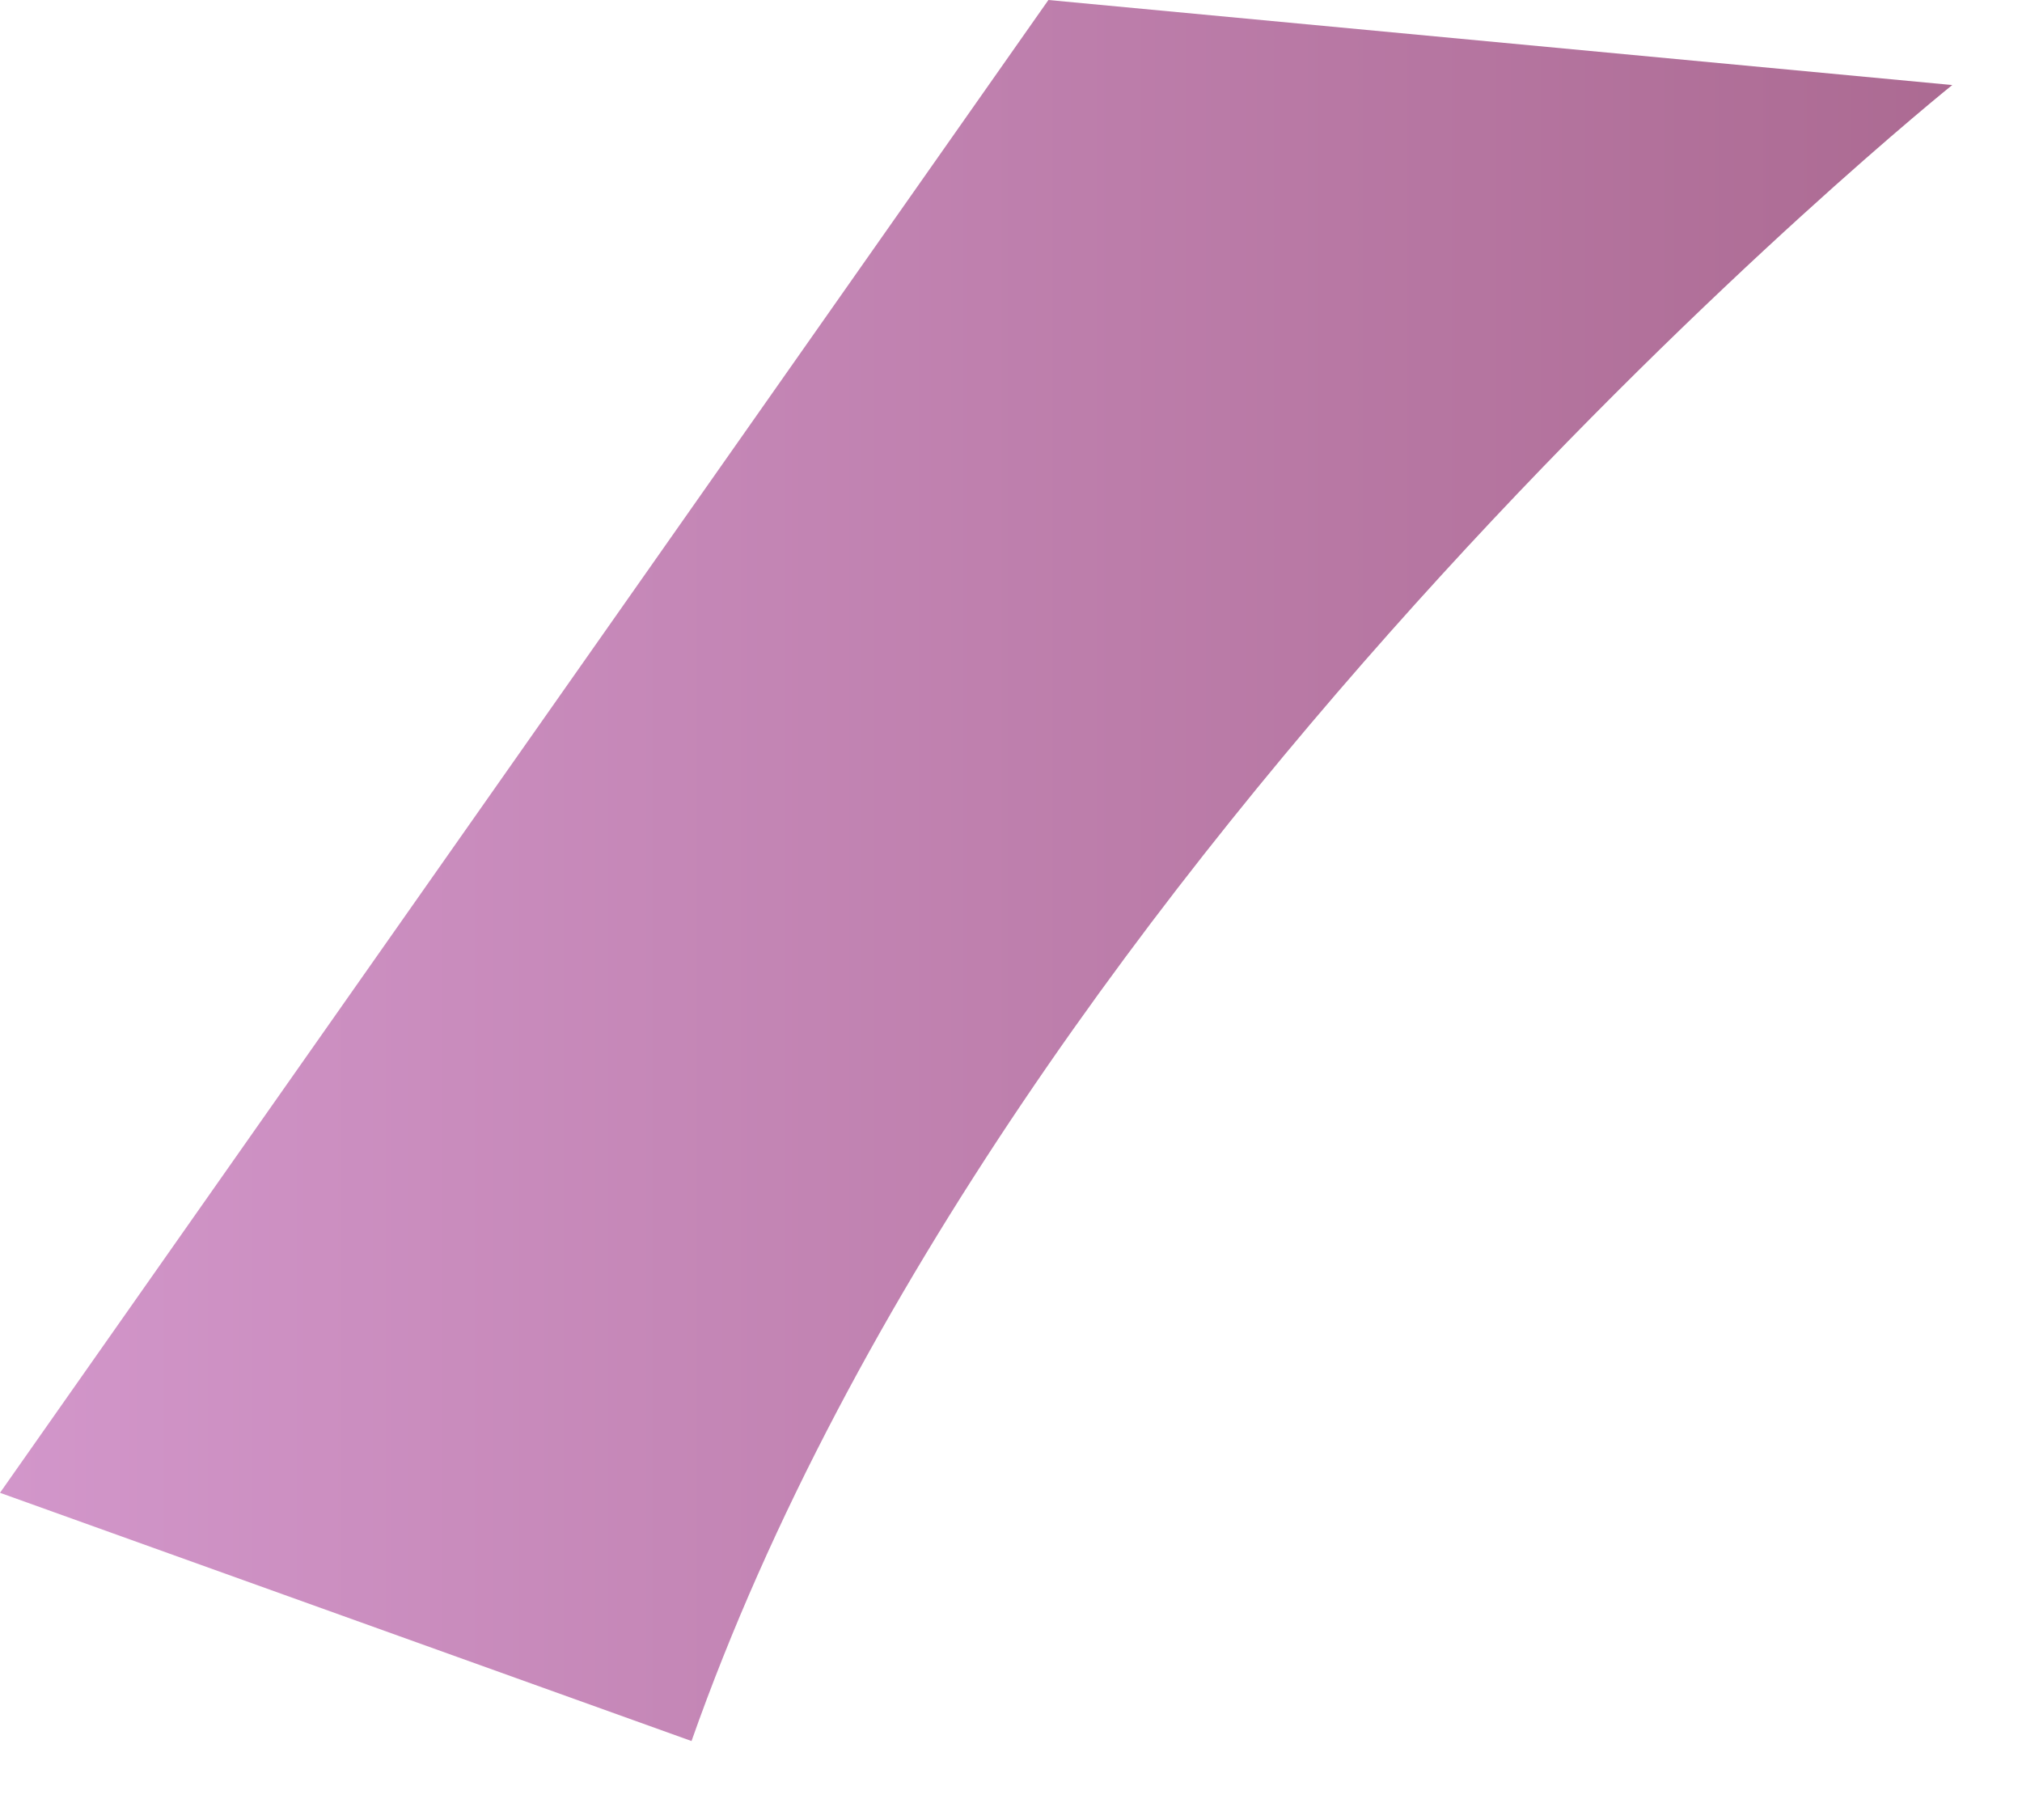
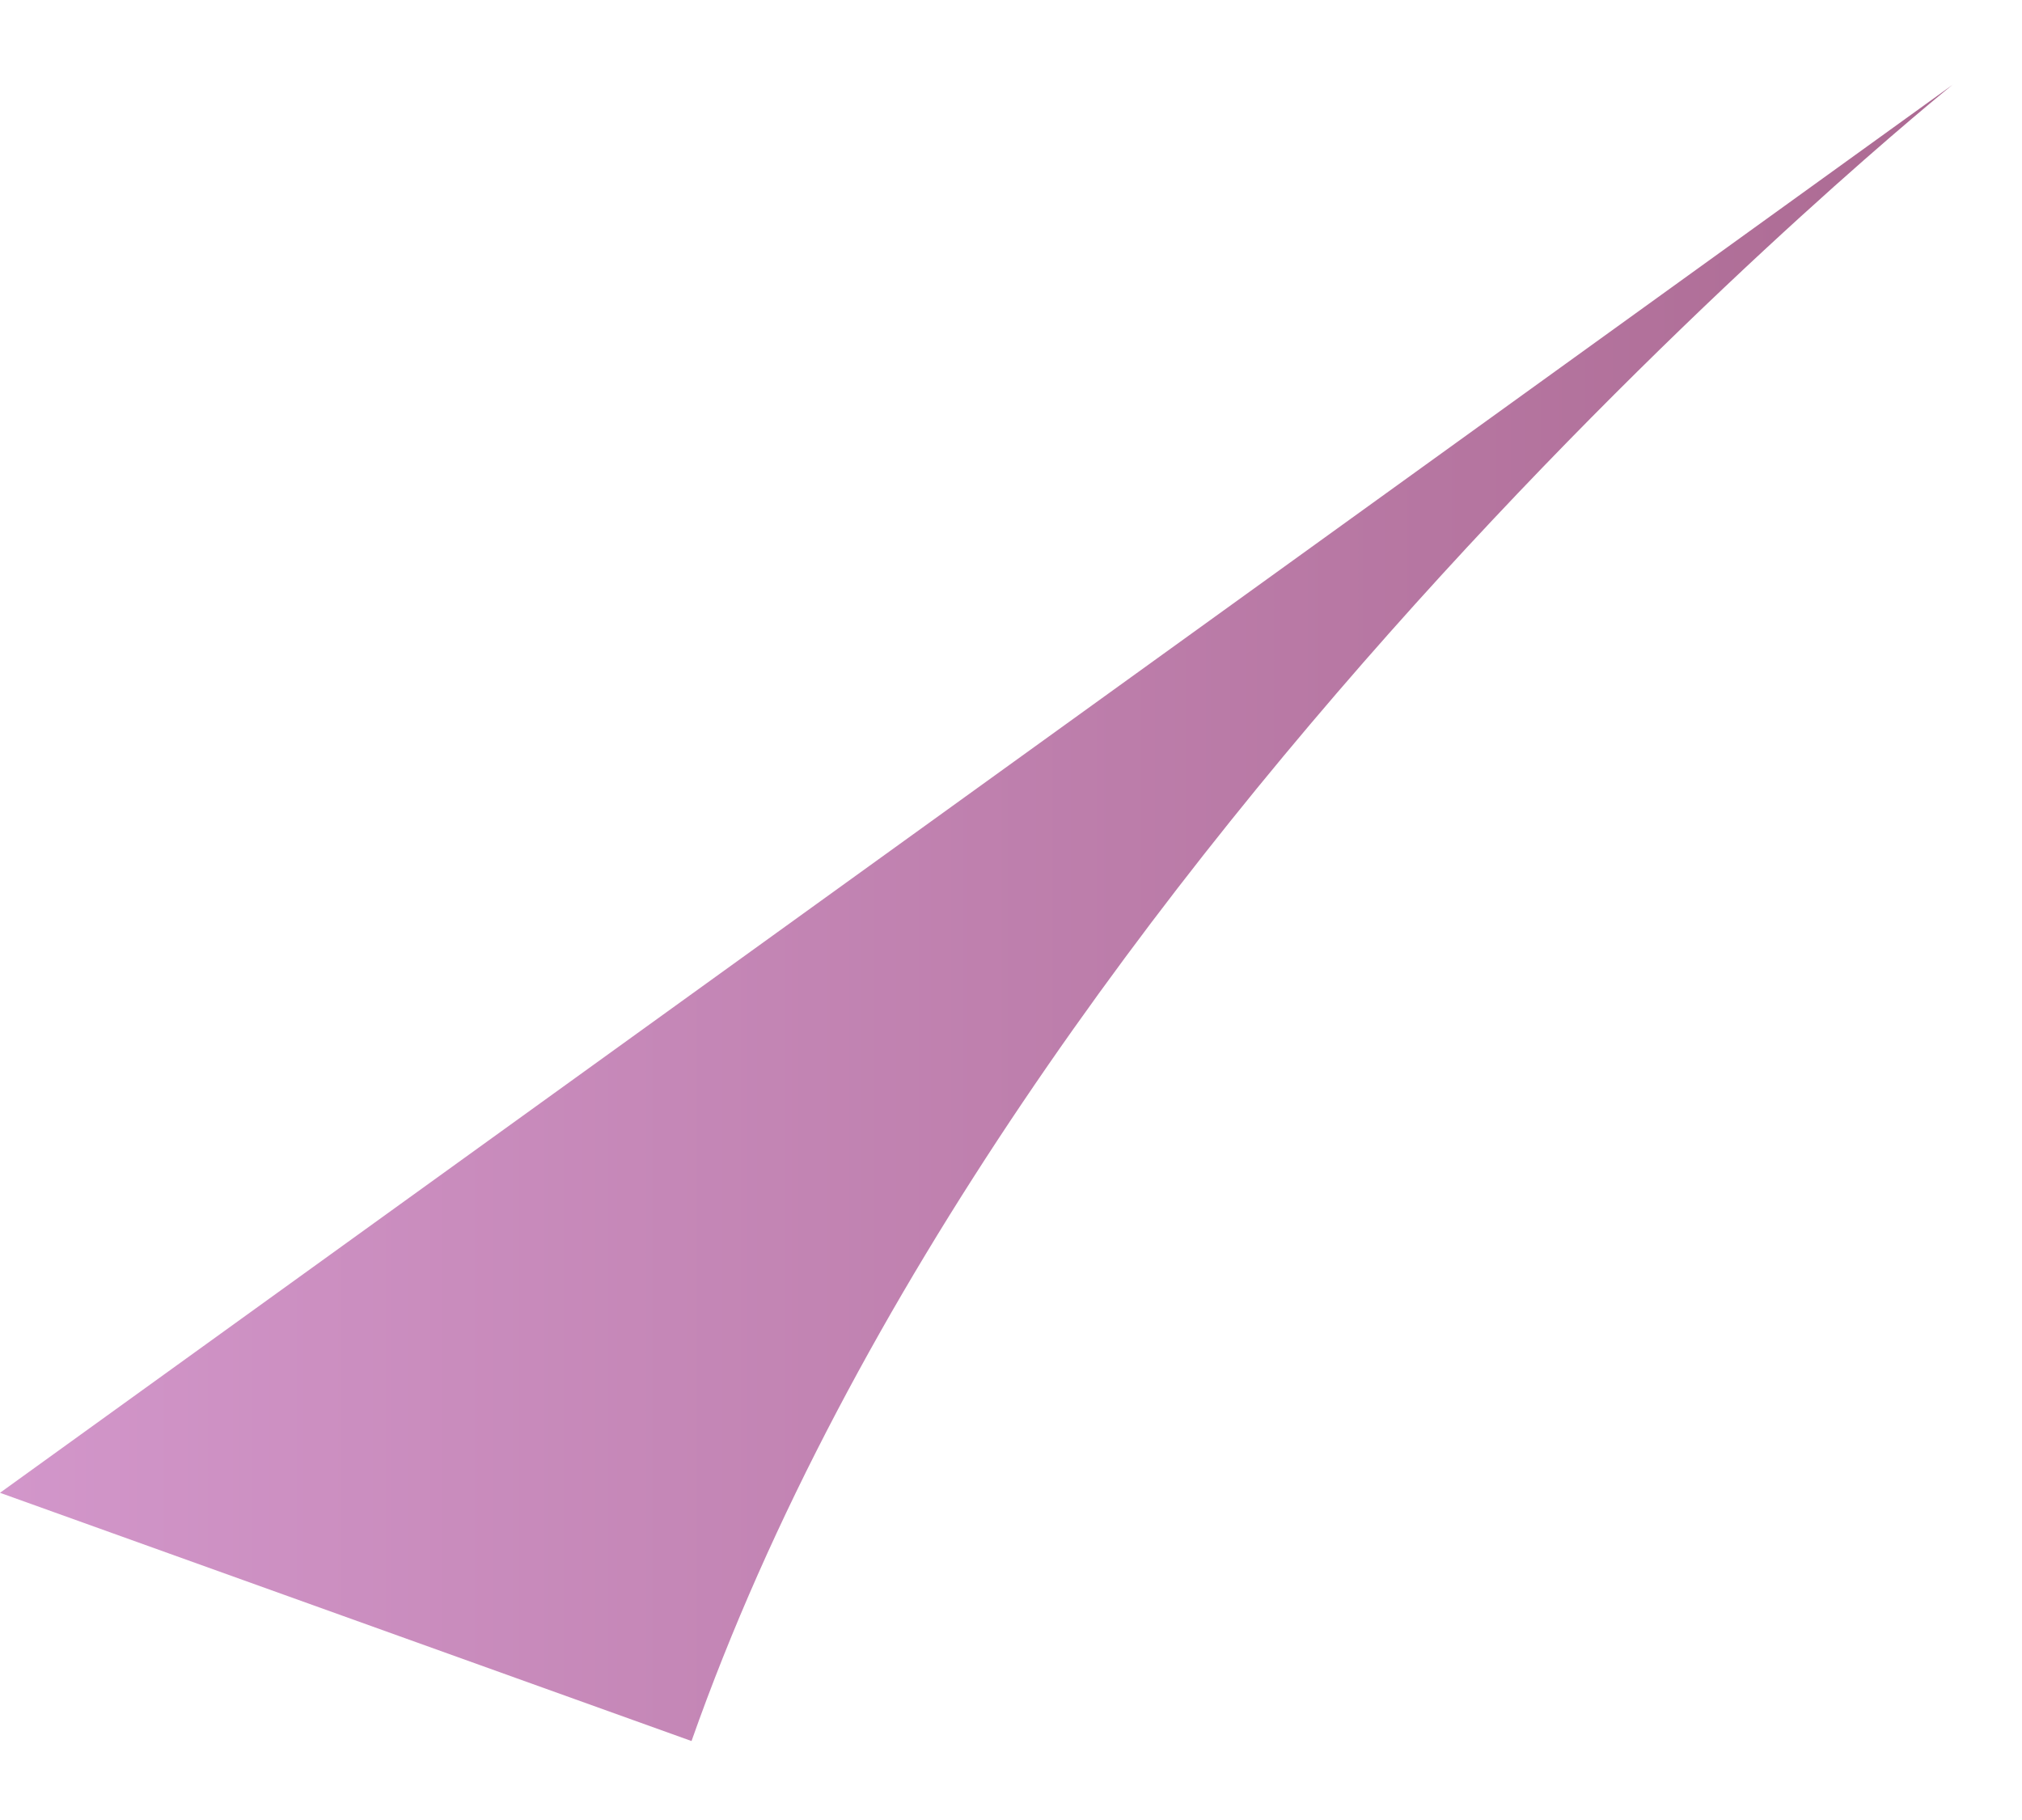
<svg xmlns="http://www.w3.org/2000/svg" fill="none" height="100%" overflow="visible" preserveAspectRatio="none" style="display: block;" viewBox="0 0 20 18" width="100%">
-   <path clip-rule="evenodd" d="M19.32 0.833C19.32 0.833 9.98 8.318 6.84 17.219L0 14.764L10.37 0L19.31 0.841L19.32 0.833Z" fill="url(#paint0_linear_0_130)" fill-rule="evenodd" id="Vector" opacity="0.8" style="mix-blend-mode:multiply" />
+   <path clip-rule="evenodd" d="M19.32 0.833C19.32 0.833 9.98 8.318 6.84 17.219L0 14.764L19.31 0.841L19.32 0.833Z" fill="url(#paint0_linear_0_130)" fill-rule="evenodd" id="Vector" opacity="0.8" style="mix-blend-mode:multiply" />
  <defs>
    <linearGradient gradientUnits="userSpaceOnUse" id="paint0_linear_0_130" x1="0" x2="19.32" y1="8.606" y2="8.606">
      <stop stop-color="#C77CBD" />
      <stop offset="1" stop-color="#974577" />
    </linearGradient>
  </defs>
</svg>